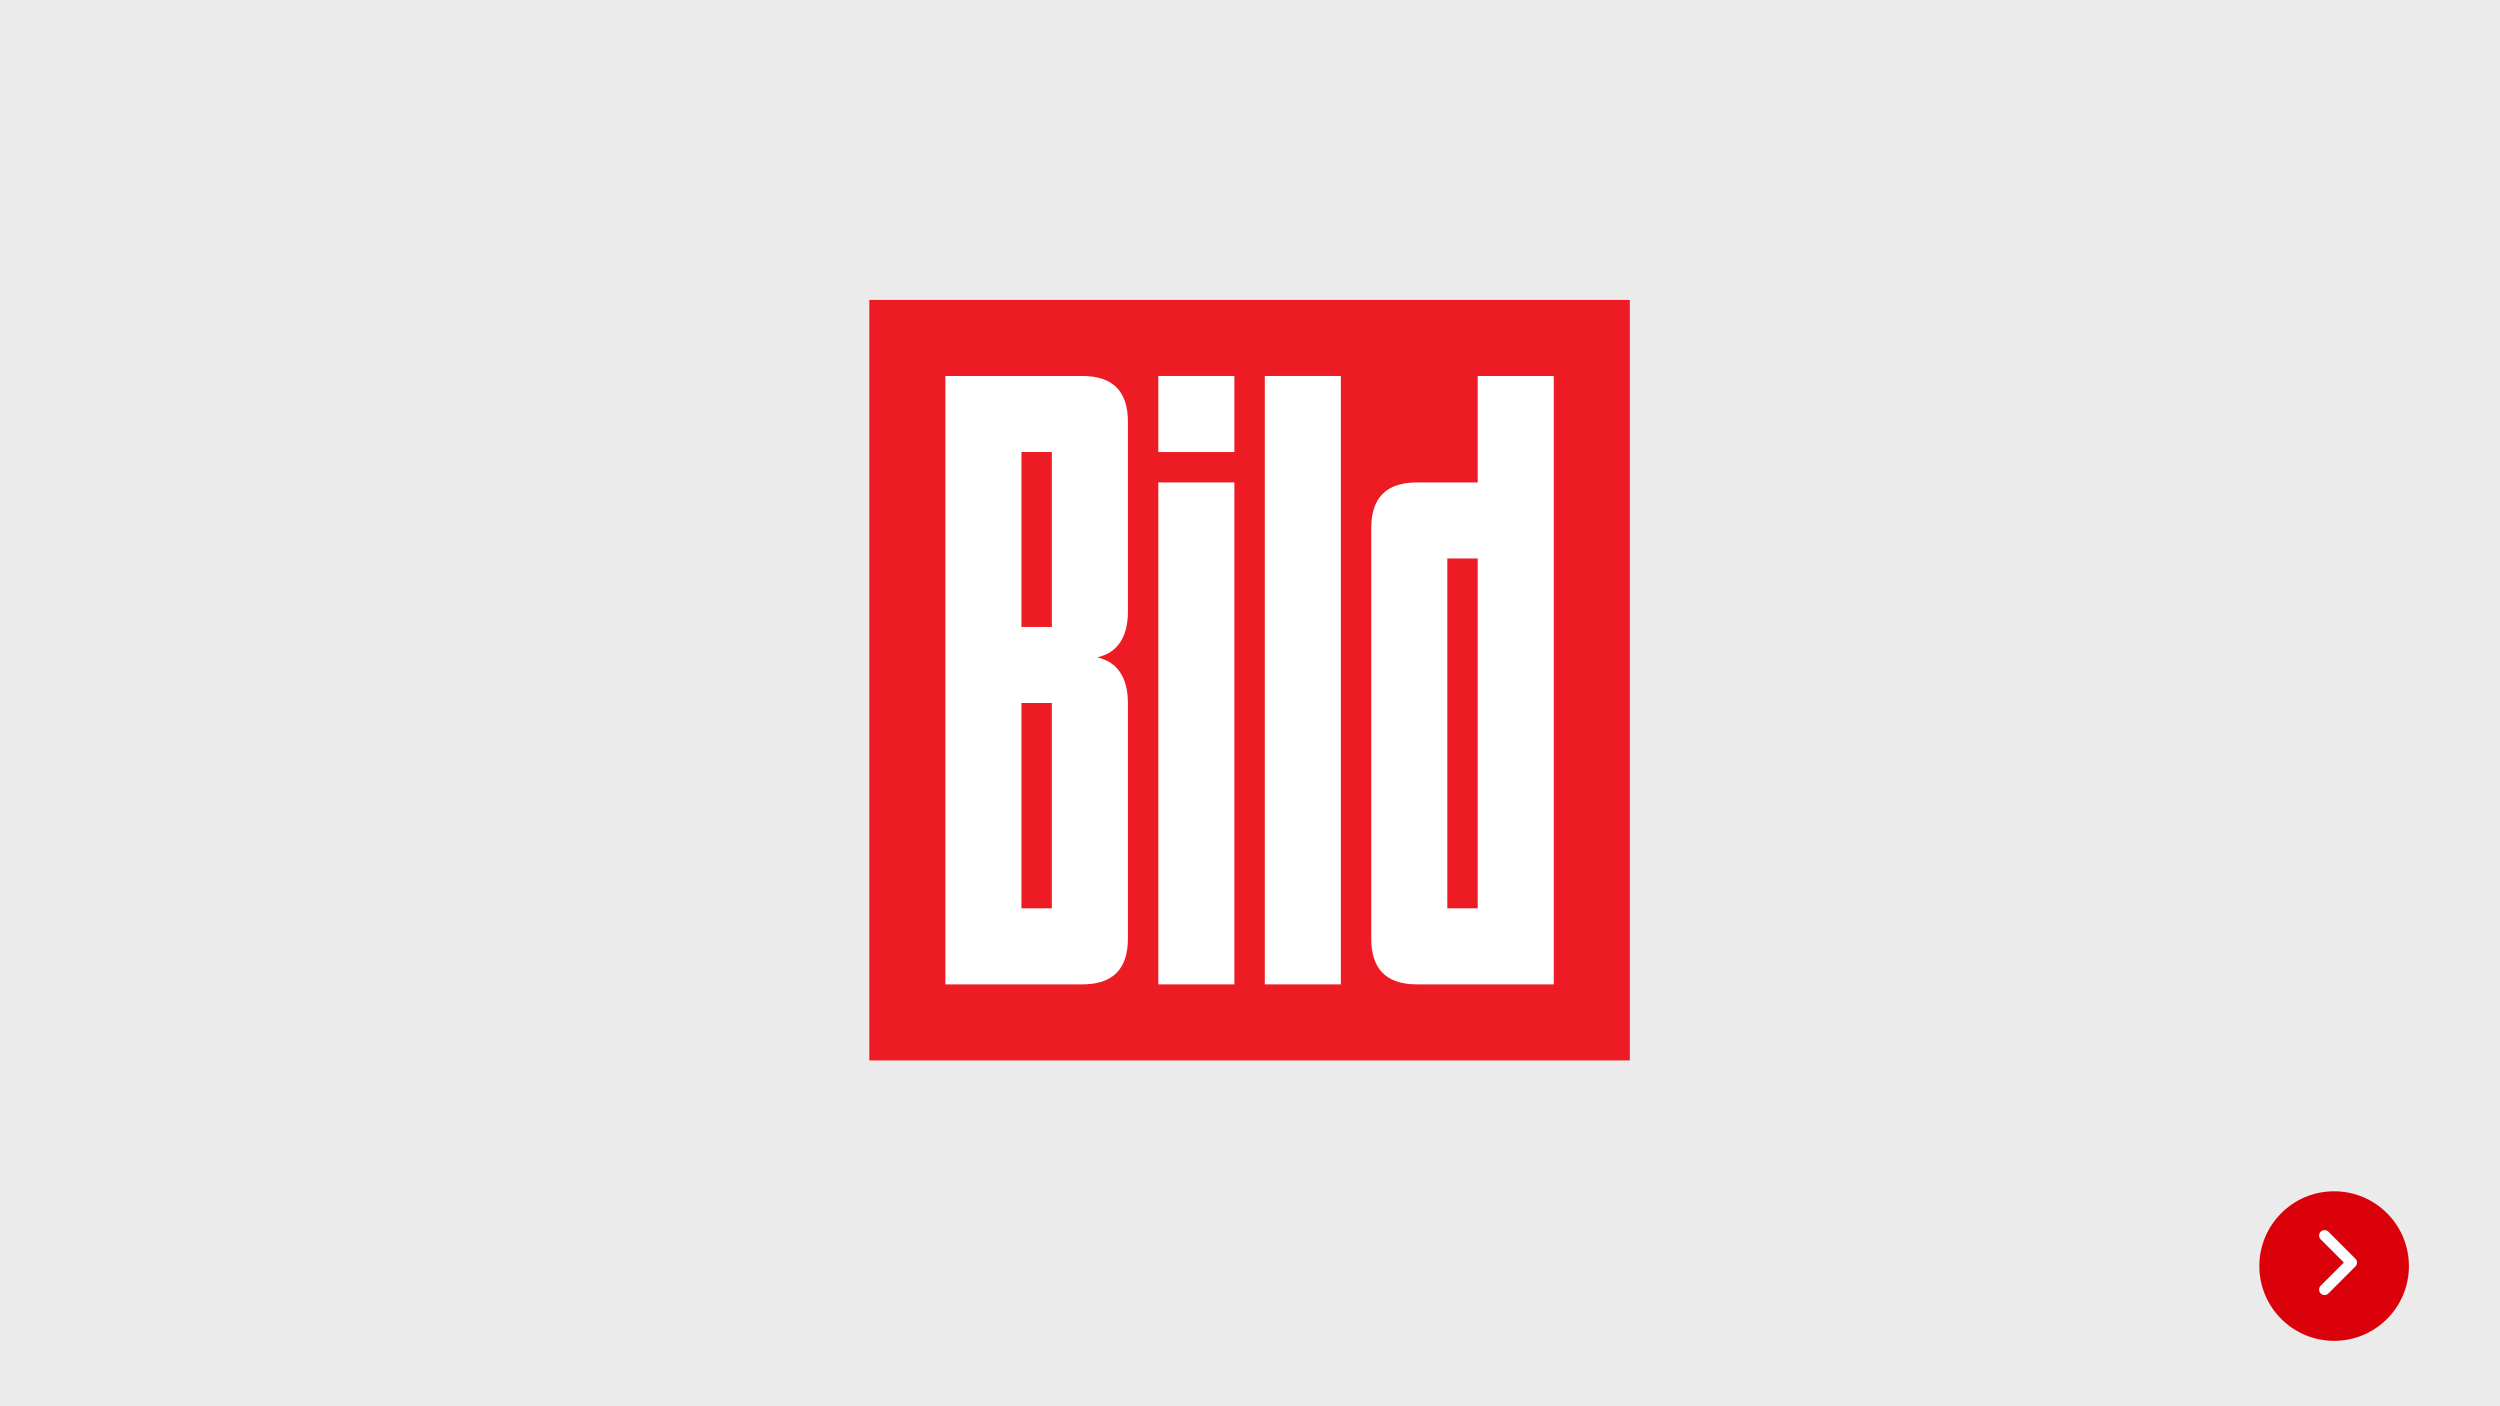
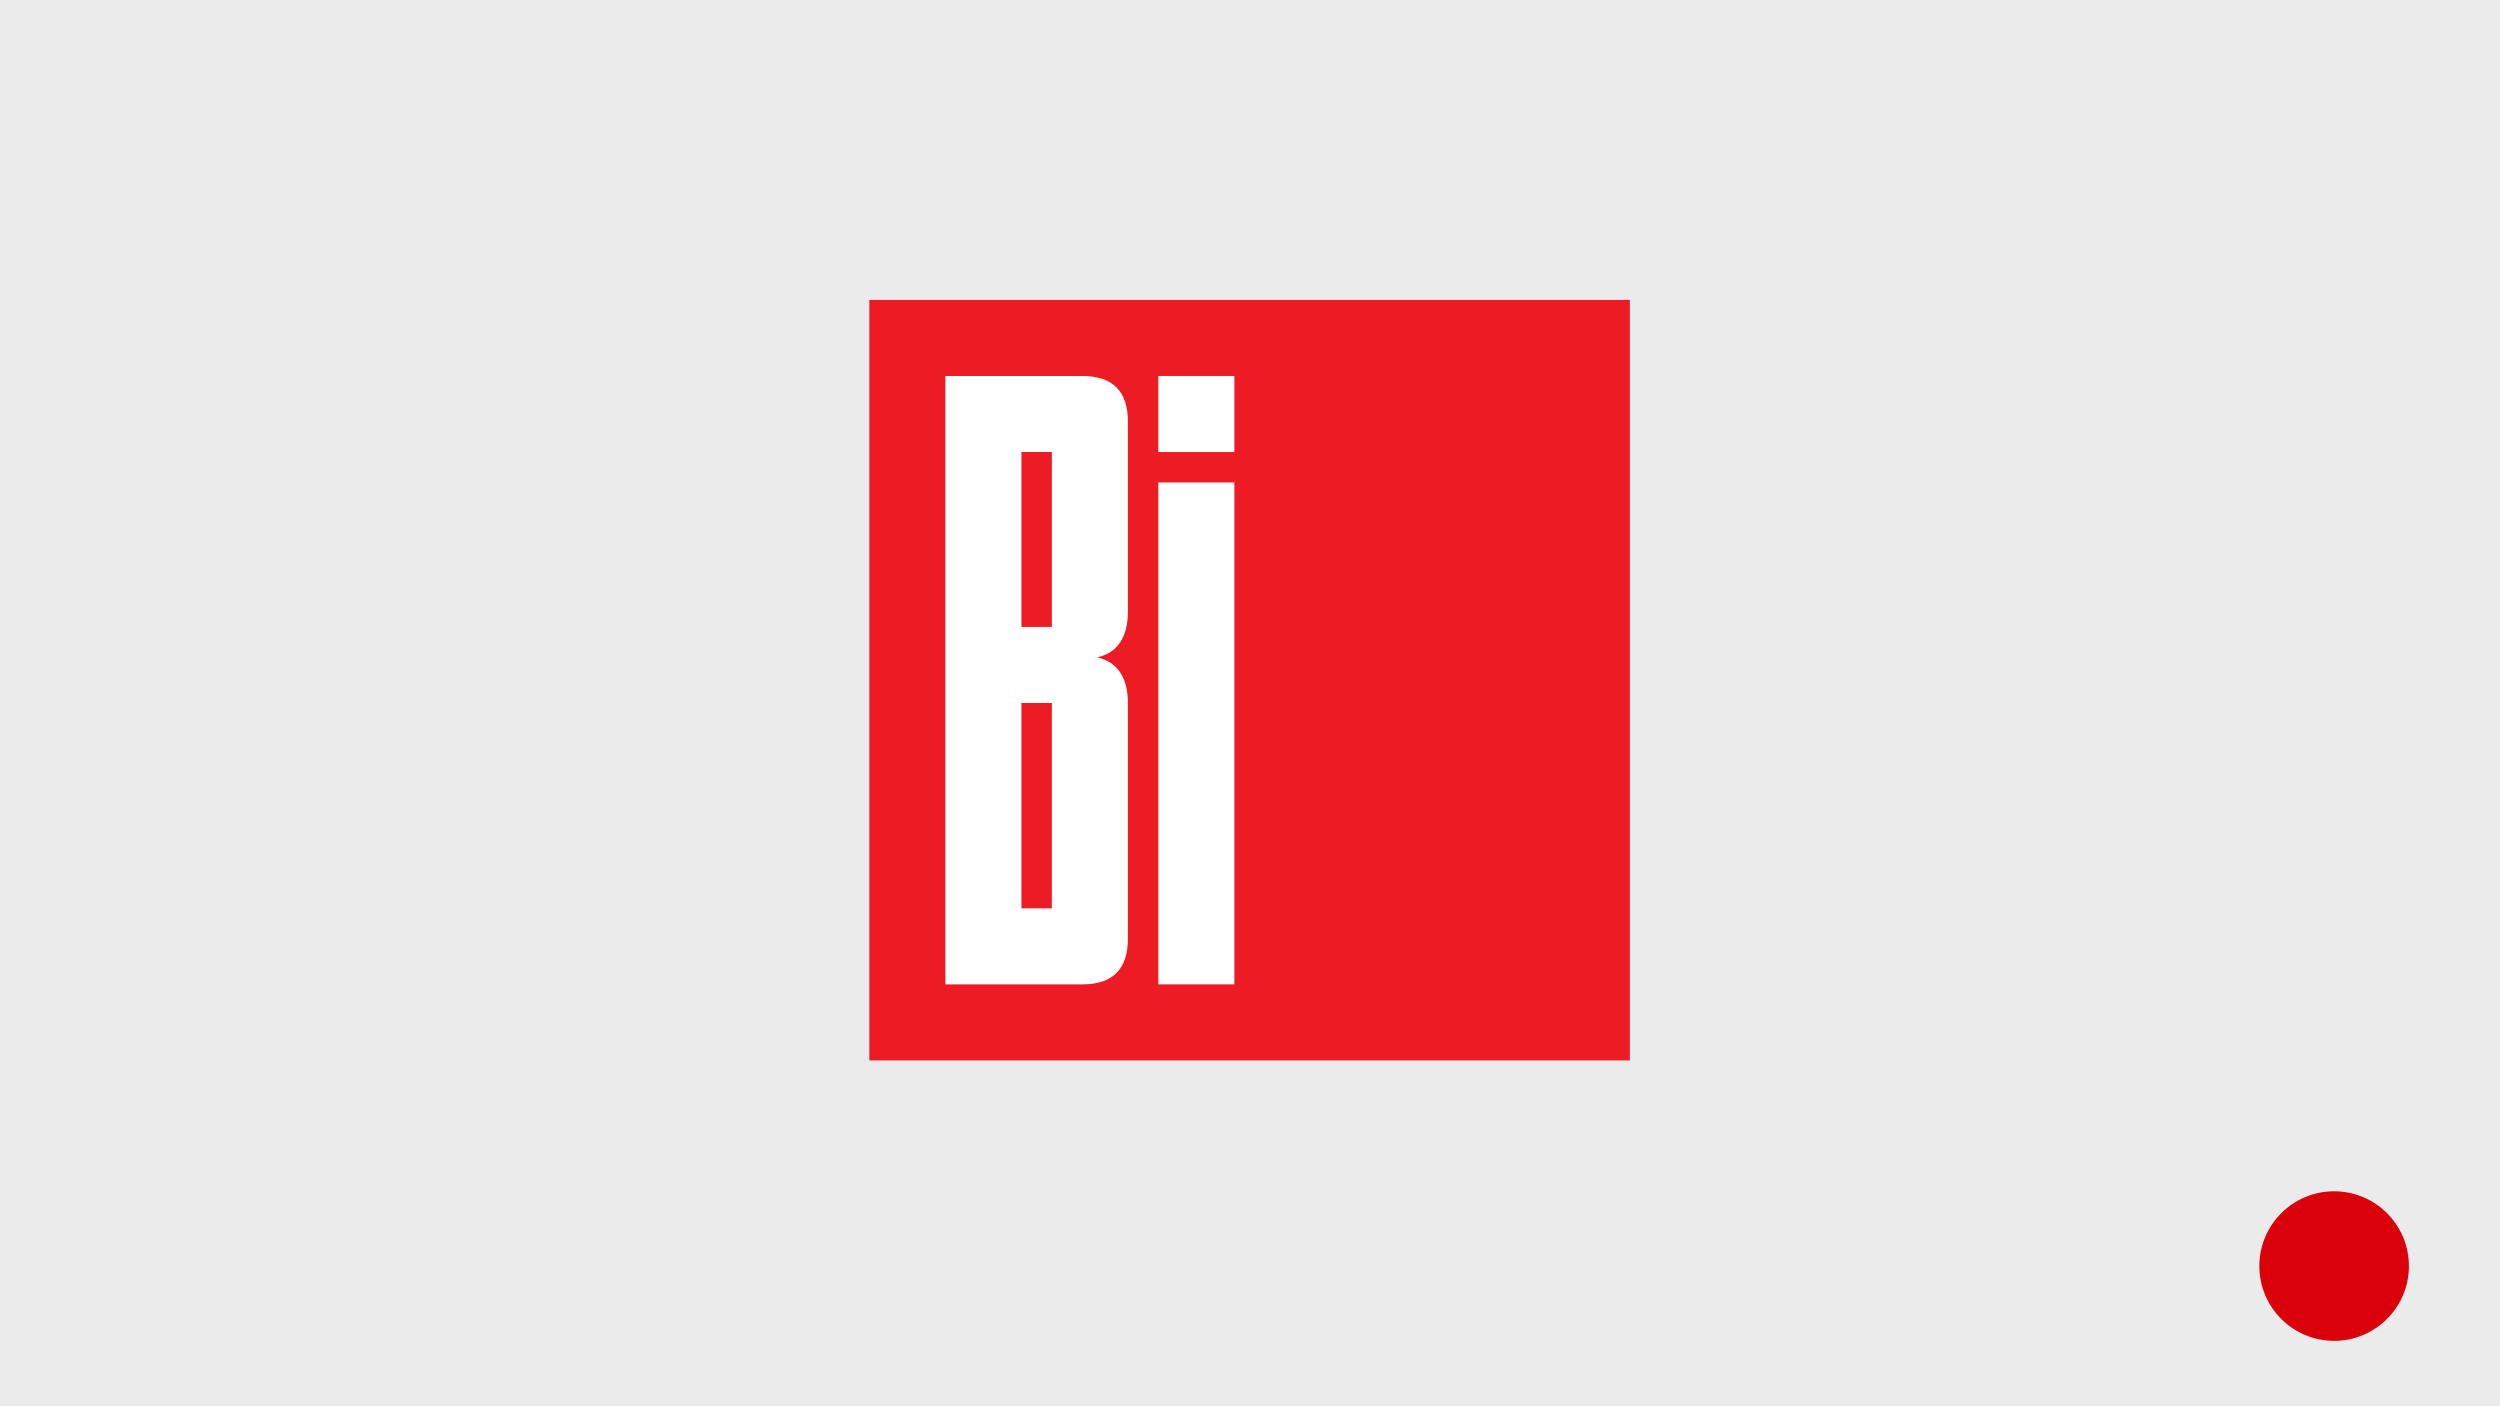
<svg xmlns="http://www.w3.org/2000/svg" width="100%" height="100%" viewBox="0 0 800 450" version="1.1" xml:space="preserve" style="fill-rule:evenodd;clip-rule:evenodd;stroke-linecap:round;stroke-linejoin:round;stroke-miterlimit:1.5;">
  <rect x="0" y="0" width="800" height="450" fill="#333333" stroke="none" />
  <g transform="matrix(0.413,0,0,0.429,0,0)">
    <rect x="0" y="0" width="1939" height="1050" style="fill:rgb(235,235,235);" />
  </g>
  <g transform="matrix(0.363,0,0,0.363,114.834,51.647)">
    <circle cx="1741.29" cy="973.807" r="65.918" style="fill:rgb(218,1,11);" />
  </g>
  <g transform="matrix(0.126,0.126,-0.126,0.126,657.008,93.518)">
-     <path d="M1542.48,853.209L1611.12,853.209L1611.12,921.849" style="fill:none;stroke:white;stroke-width:19.57px;" />
-   </g>
+     </g>
  <g transform="matrix(0.338,0,0,0.338,278.185,95.976)">
    <rect x="0" y="0" width="720" height="720" style="fill:rgb(237,28,36);fill-rule:nonzero;" />
    <rect x="273.6" y="72" width="72" height="72" style="fill:white;fill-rule:nonzero;" />
    <rect x="273.6" y="172.8" width="72" height="475.2" style="fill:white;fill-rule:nonzero;" />
-     <rect x="374.4" y="72" width="72" height="576" style="fill:white;fill-rule:nonzero;" />
-     <path d="M576,576L547.2,576L547.2,244.8L576,244.8L576,576ZM648,648L648,72L576,72L576,172.8L518.399,172.8C489.6,172.8 475.2,187.2 475.2,216L475.2,604.8C475.2,633.6 489.6,648 518.399,648L648,648Z" style="fill:white;fill-rule:nonzero;" />
    <path d="M172.8,576L144,576L144,381.6L172.8,381.6L172.8,576ZM172.8,309.6L144,309.6L144,144L172.8,144L172.8,309.6ZM244.799,295.2C244.799,266.4 244.8,118.841 244.8,115.2C244.8,86.4 230.4,72 201.6,72L72,72L72,648L201.6,648C230.4,648 244.799,633.6 244.799,604.8L244.799,381.6C244.799,358.082 235.205,342.786 216,338.472C216,338.472 215.928,338.44 215.928,338.4C215.928,338.36 216,338.328 216,338.328C235.207,334.016 244.799,318.72 244.799,295.2Z" style="fill:white;fill-rule:nonzero;" />
  </g>
</svg>